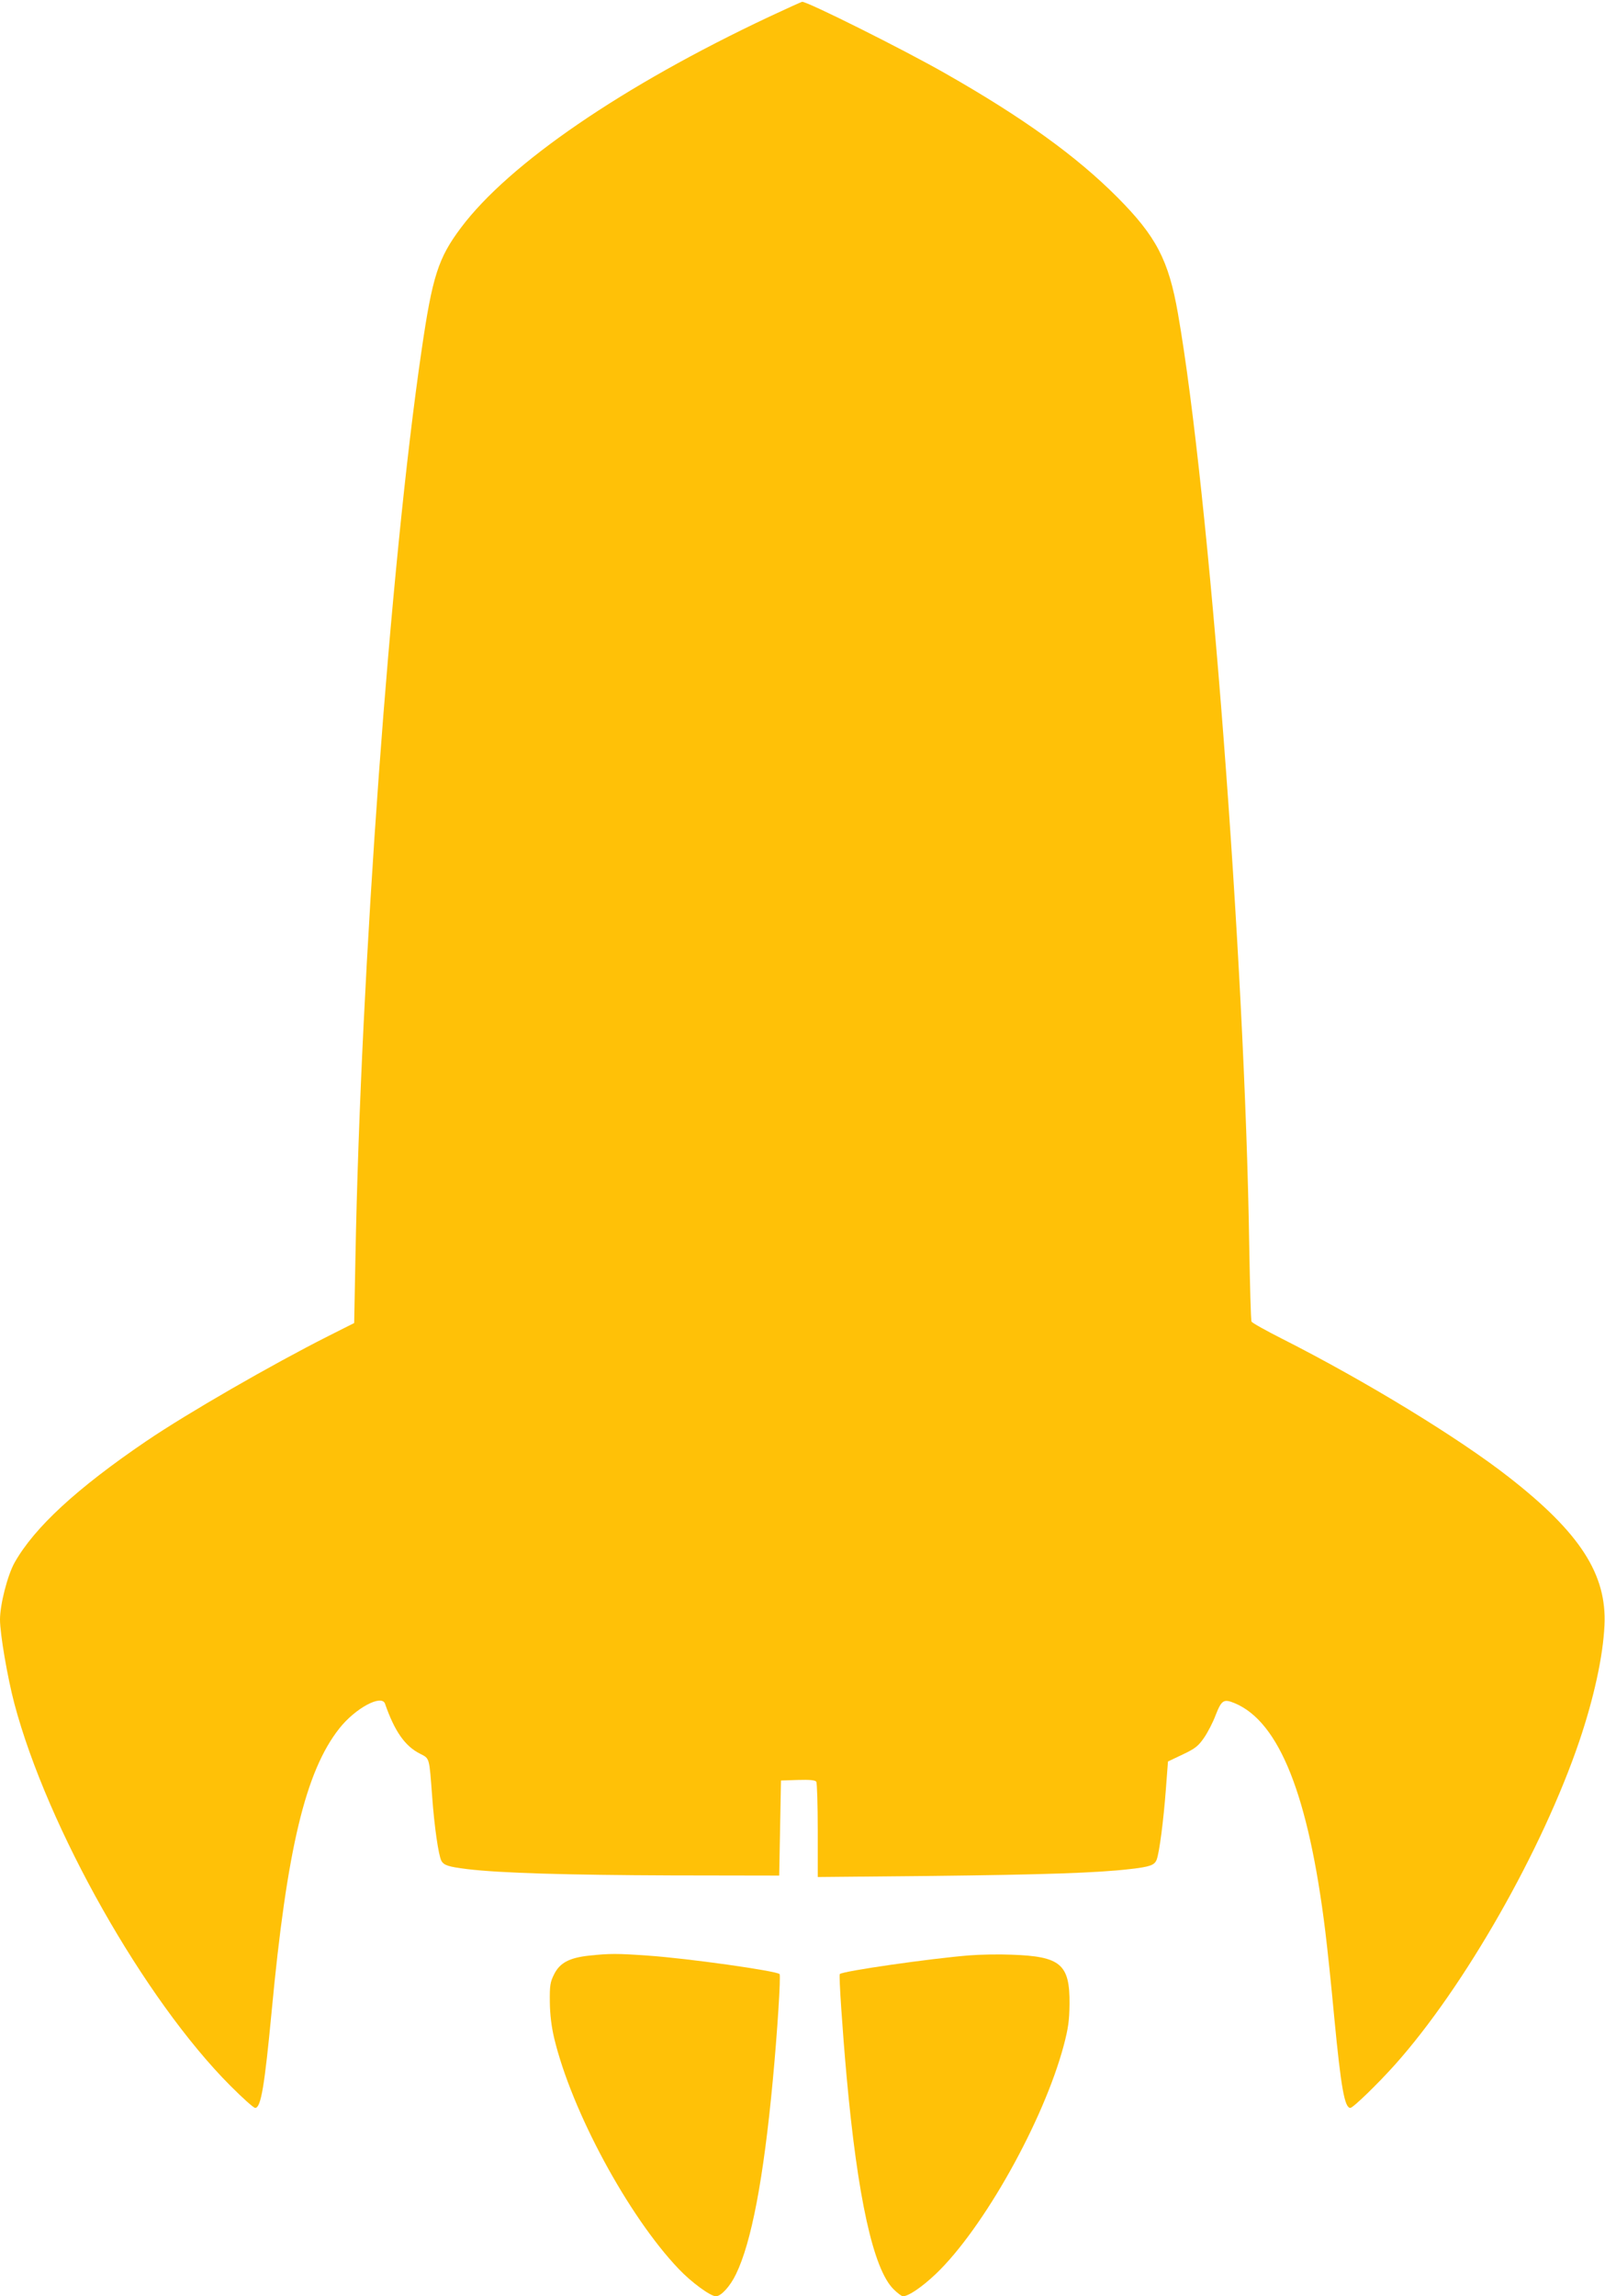
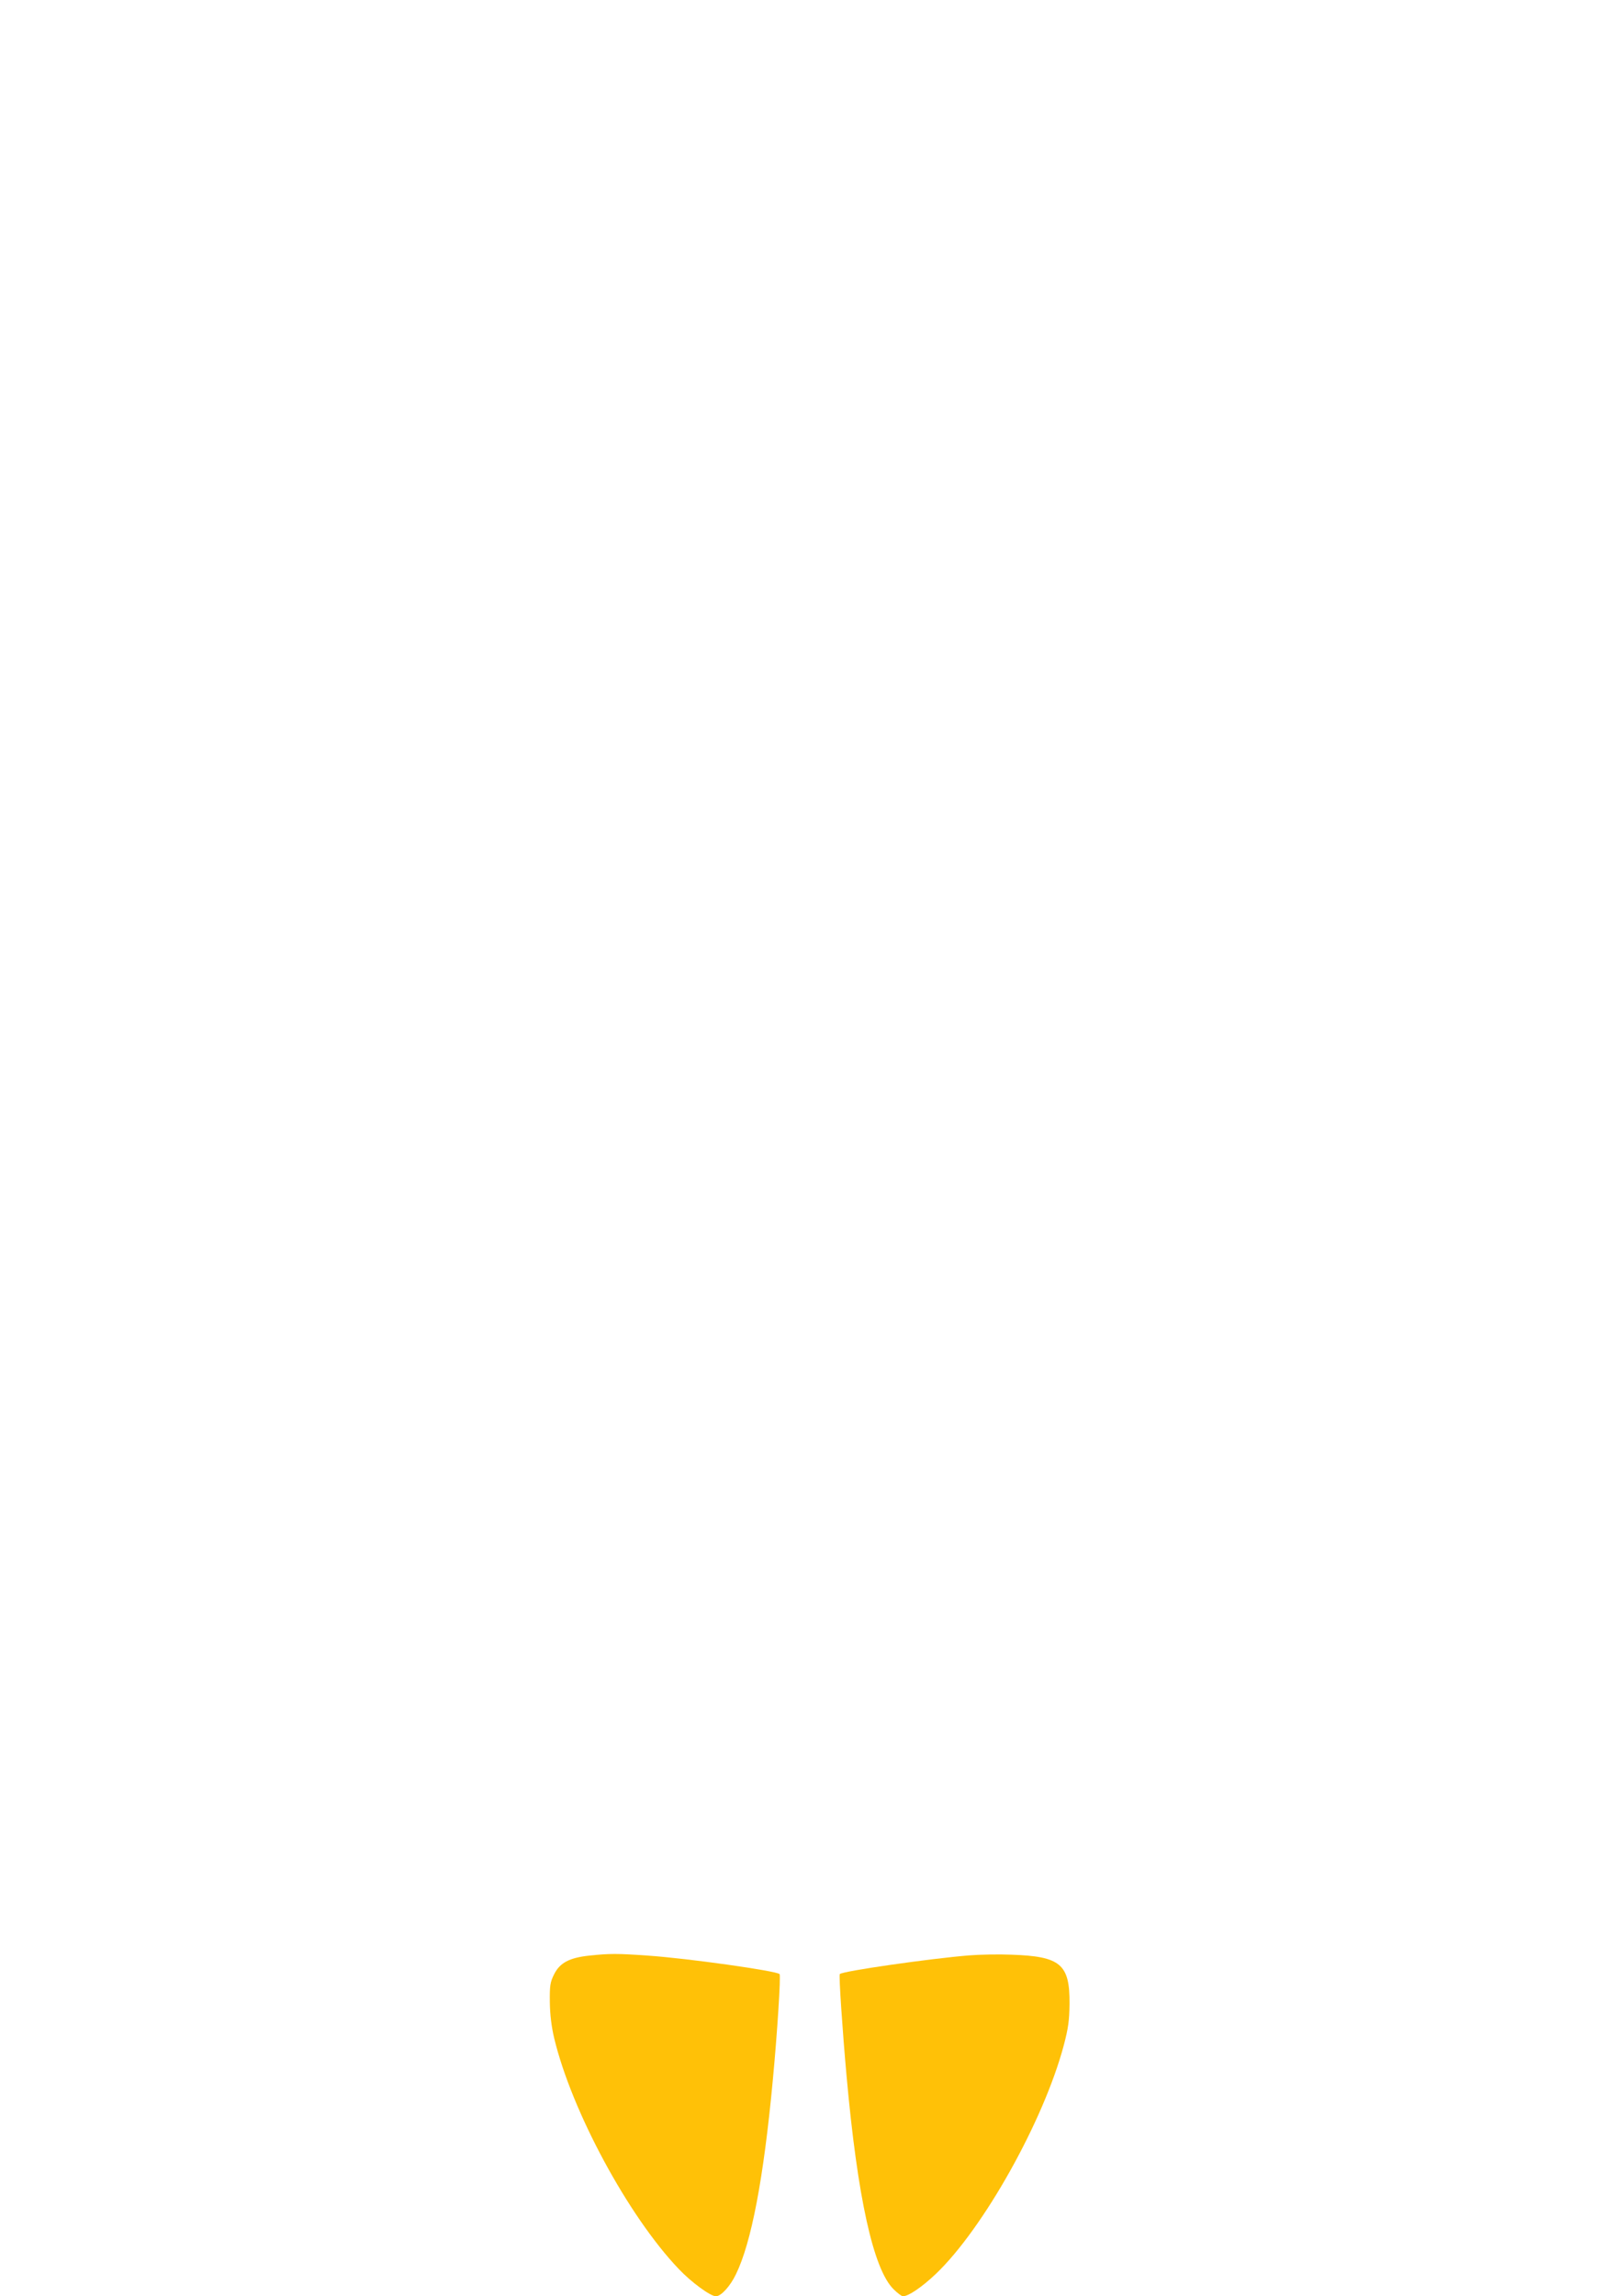
<svg xmlns="http://www.w3.org/2000/svg" version="1.0" width="895pt" height="1280pt" viewBox="0 0 895 1280" preserveAspectRatio="xMidYMid meet">
  <g transform="translate(0,1280) scale(0.1,-0.1)" fill="#ffc107" stroke="none">
-     <path d="M4290 12707 c-818 -385 -1452 -819 -1720 -1177 -126 -168 -159 -270 -219 -682 -175 -1190 -339 -3448 -369 -5058 l-7 -365 -145 -73 c-315 -159 -784 -429 -1014 -585 -387 -263 -624 -481 -735 -678 -39 -70 -81 -233 -81 -317 0 -80 42 -324 80 -468 184 -693 725 -1650 1205 -2131 68 -68 129 -123 138 -123 32 0 52 119 92 540 85 904 189 1337 377 1575 89 113 236 192 255 138 53 -153 111 -236 194 -278 56 -29 52 -17 69 -241 12 -166 35 -325 51 -356 14 -26 40 -34 145 -47 183 -22 557 -33 1139 -35 l600 -1 5 265 5 265 94 3 c69 2 97 -1 103 -10 4 -7 8 -130 8 -272 l0 -259 633 6 c627 7 925 17 1106 38 115 13 139 22 151 53 15 39 38 218 51 389 l12 158 82 39 c70 33 87 47 119 93 20 29 50 86 65 127 33 84 45 91 106 66 249 -104 412 -515 505 -1270 11 -89 34 -305 50 -480 38 -396 58 -506 90 -506 15 0 153 134 248 240 388 434 823 1198 1029 1805 81 239 132 473 140 644 14 284 -135 516 -532 826 -281 220 -801 537 -1265 772 -91 46 -168 89 -171 96 -4 7 -9 199 -13 427 -24 1592 -224 4202 -397 5190 -52 299 -121 432 -338 650 -227 228 -524 443 -960 691 -233 133 -768 400 -798 399 -5 -1 -87 -38 -183 -83z" />
    <path d="M3286 1899 c-111 -12 -164 -40 -196 -104 -22 -44 -25 -62 -24 -155 1 -71 9 -136 24 -200 97 -407 414 -994 695 -1288 70 -74 177 -152 207 -152 29 0 80 56 112 123 86 176 154 533 205 1077 25 262 46 589 38 596 -18 18 -514 88 -735 103 -171 12 -211 12 -326 0z" />
-     <path d="M5402 1900 c-210 -17 -703 -87 -719 -104 -6 -6 15 -317 38 -571 61 -676 149 -1073 261 -1185 22 -22 46 -40 53 -40 31 0 106 51 184 125 265 253 601 853 713 1274 25 95 31 137 32 231 2 221 -50 265 -324 274 -69 3 -176 1 -238 -4z" />
+     <path d="M5402 1900 c-210 -17 -703 -87 -719 -104 -6 -6 15 -317 38 -571 61 -676 149 -1073 261 -1185 22 -22 46 -40 53 -40 31 0 106 51 184 125 265 253 601 853 713 1274 25 95 31 137 32 231 2 221 -50 265 -324 274 -69 3 -176 1 -238 -4" />
  </g>
</svg>